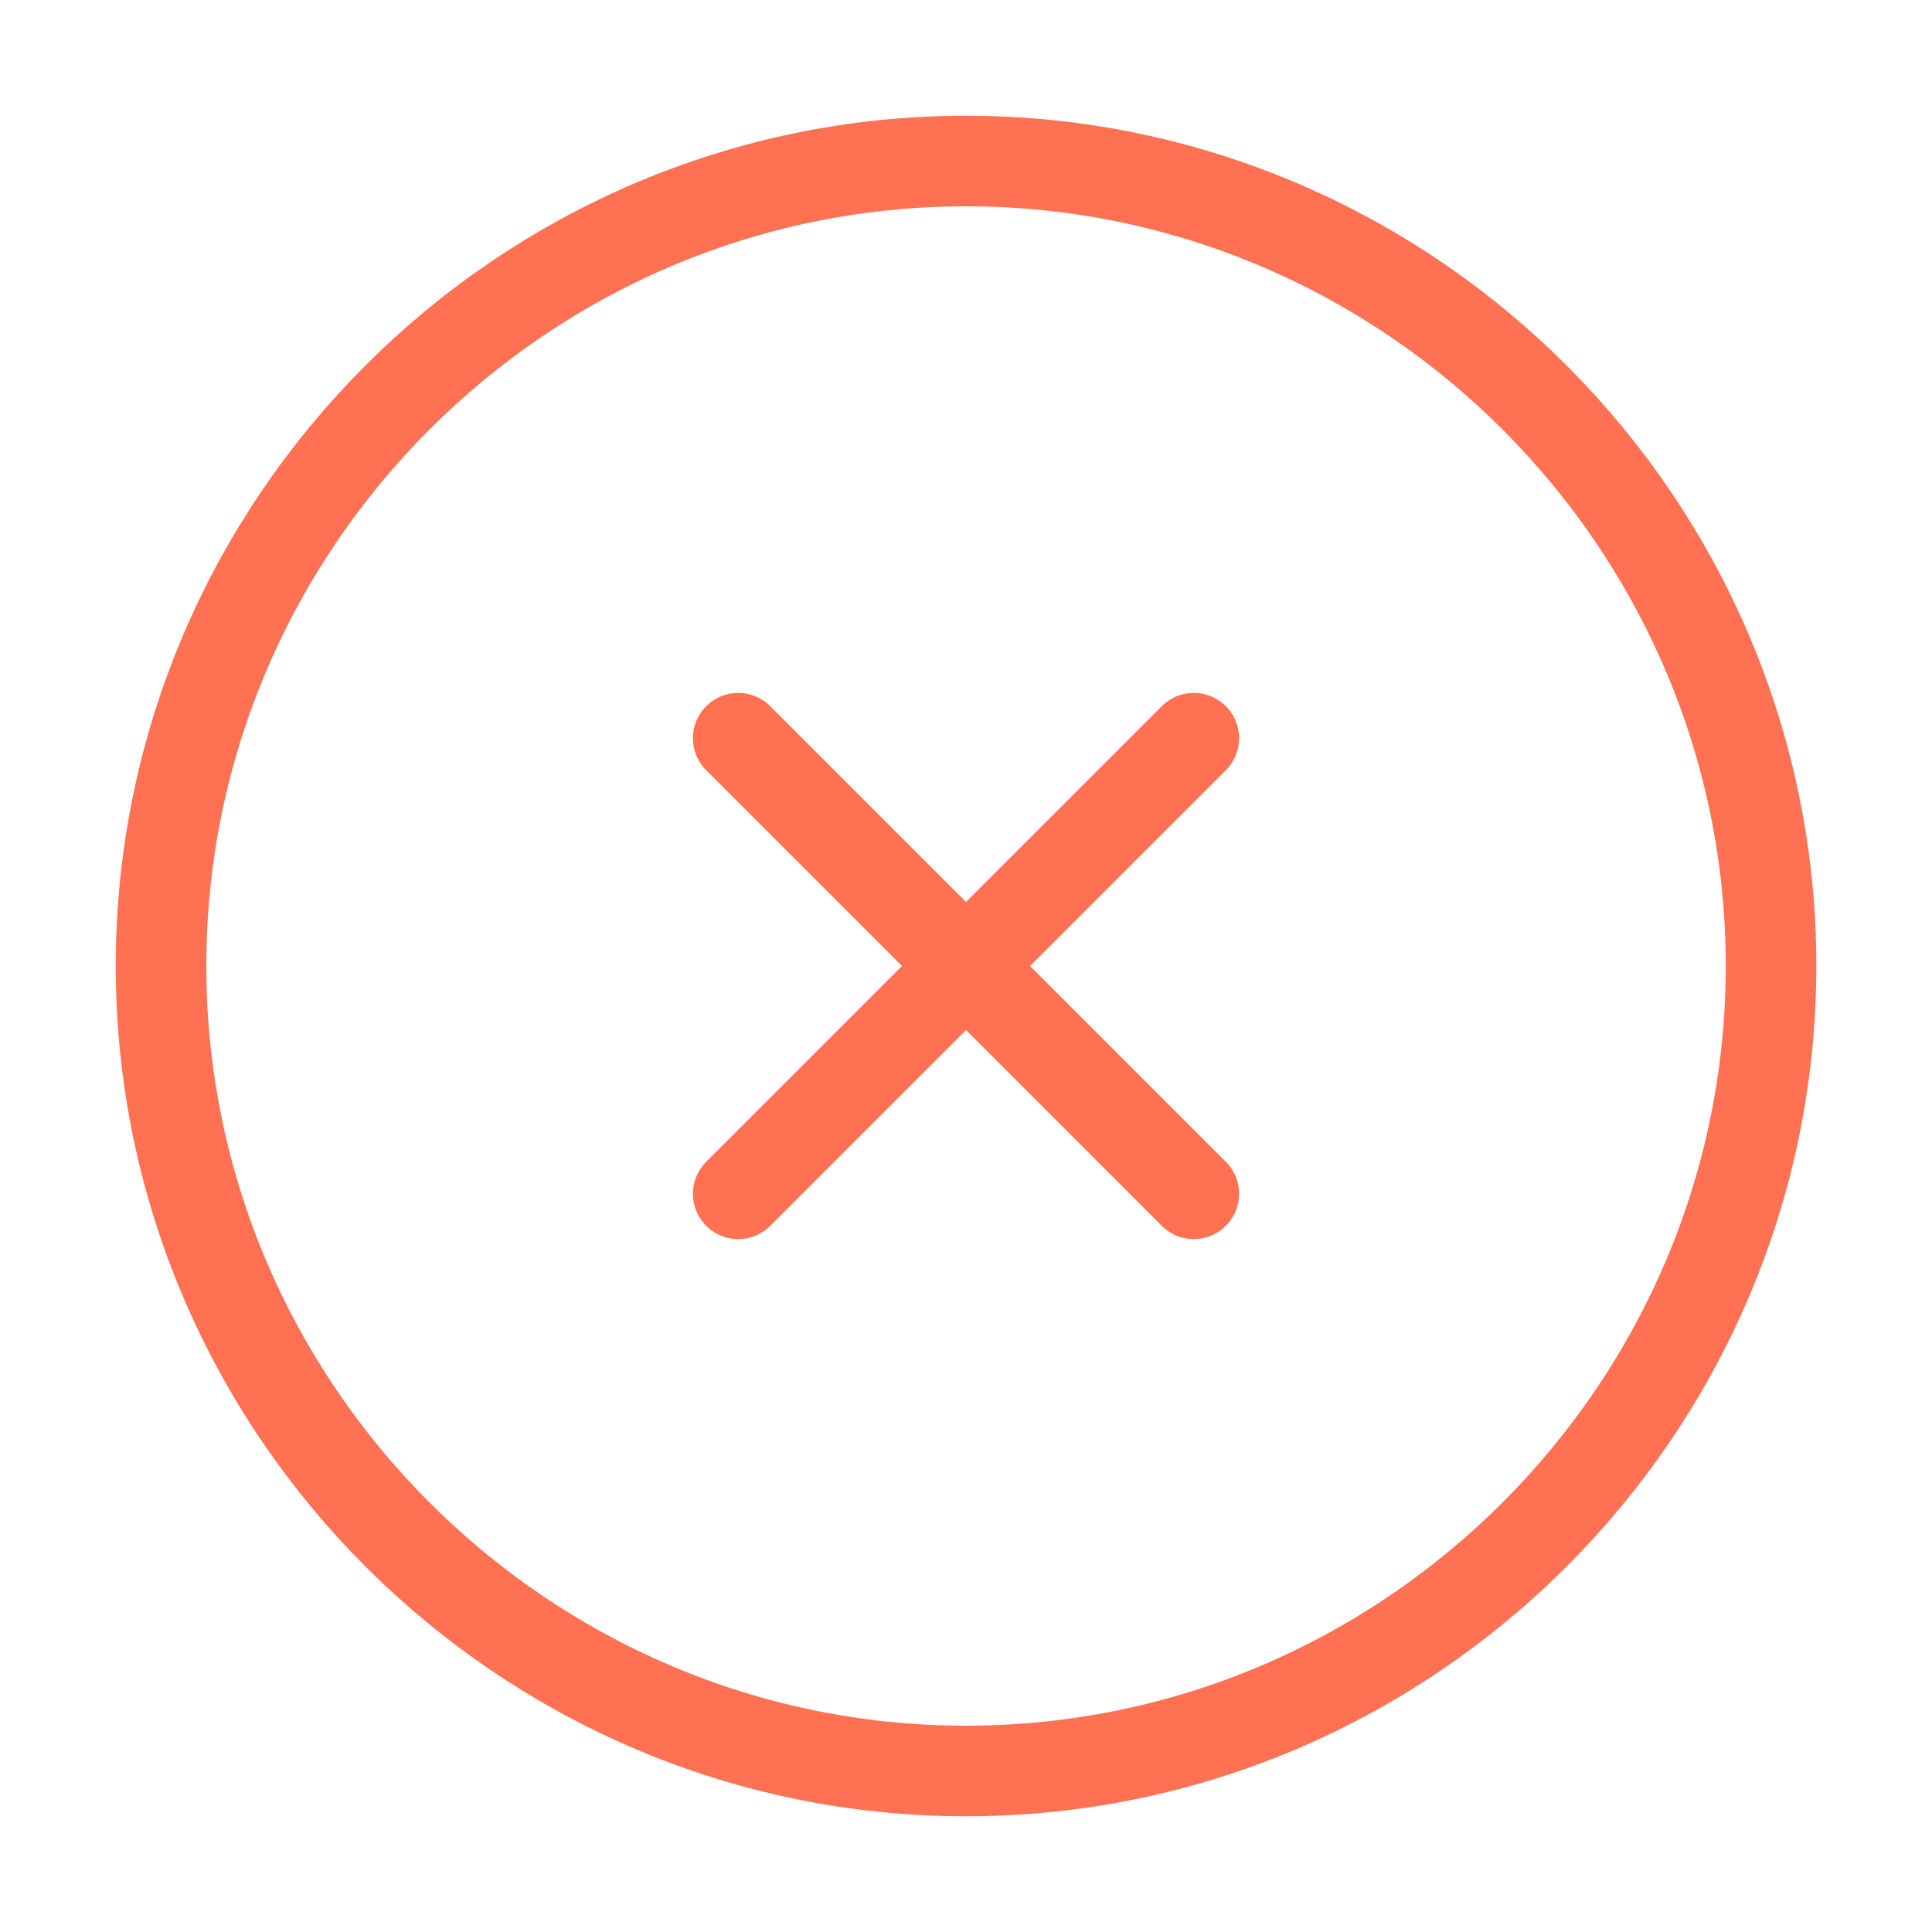
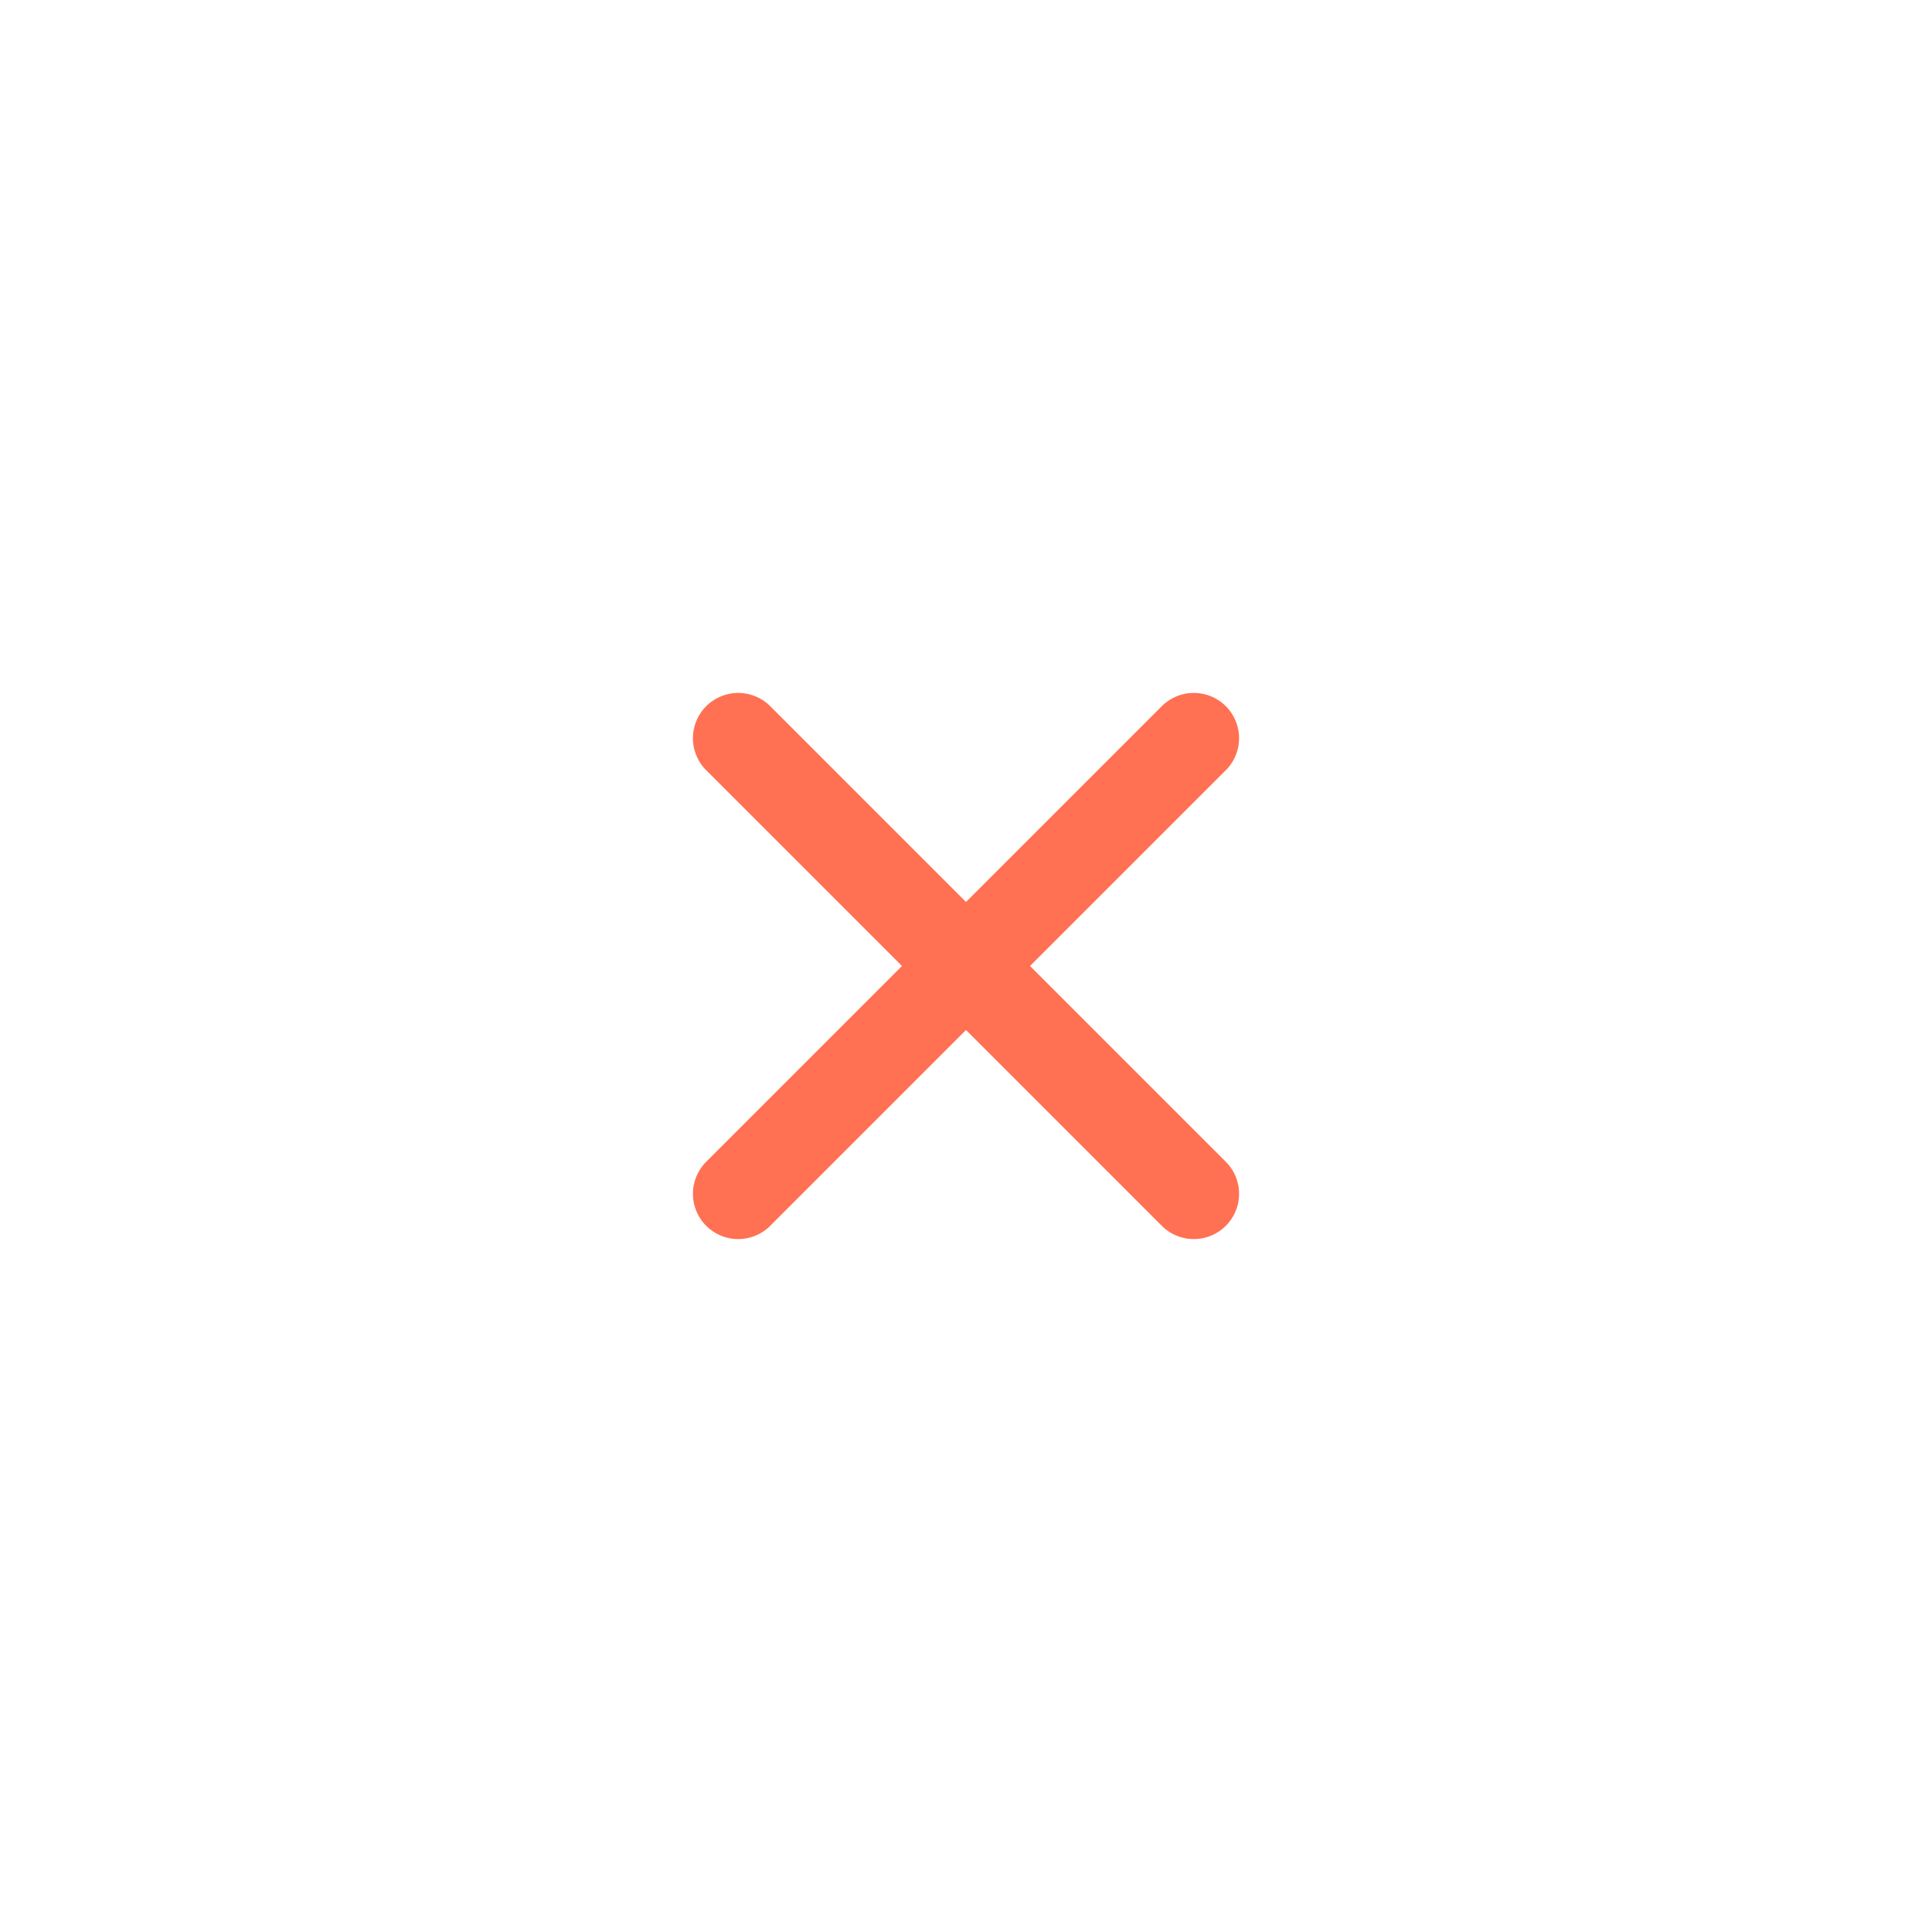
<svg xmlns="http://www.w3.org/2000/svg" width="32" height="32" viewBox="0 0 32 32" fill="none">
-   <path d="M16 29.333C23.334 29.333 29.334 23.333 29.334 16C29.334 8.666 23.334 2.667 16 2.667C8.667 2.667 2.667 8.666 2.667 16C2.667 23.333 8.667 29.333 16 29.333Z" stroke="#FF7152" stroke-width="1.5" stroke-linecap="round" stroke-linejoin="round" />
  <path d="M12.227 19.773L19.773 12.227" stroke="#FF7152" stroke-width="1.5" stroke-linecap="round" stroke-linejoin="round" />
  <path d="M19.773 19.773L12.227 12.227" stroke="#FF7152" stroke-width="1.5" stroke-linecap="round" stroke-linejoin="round" />
</svg>